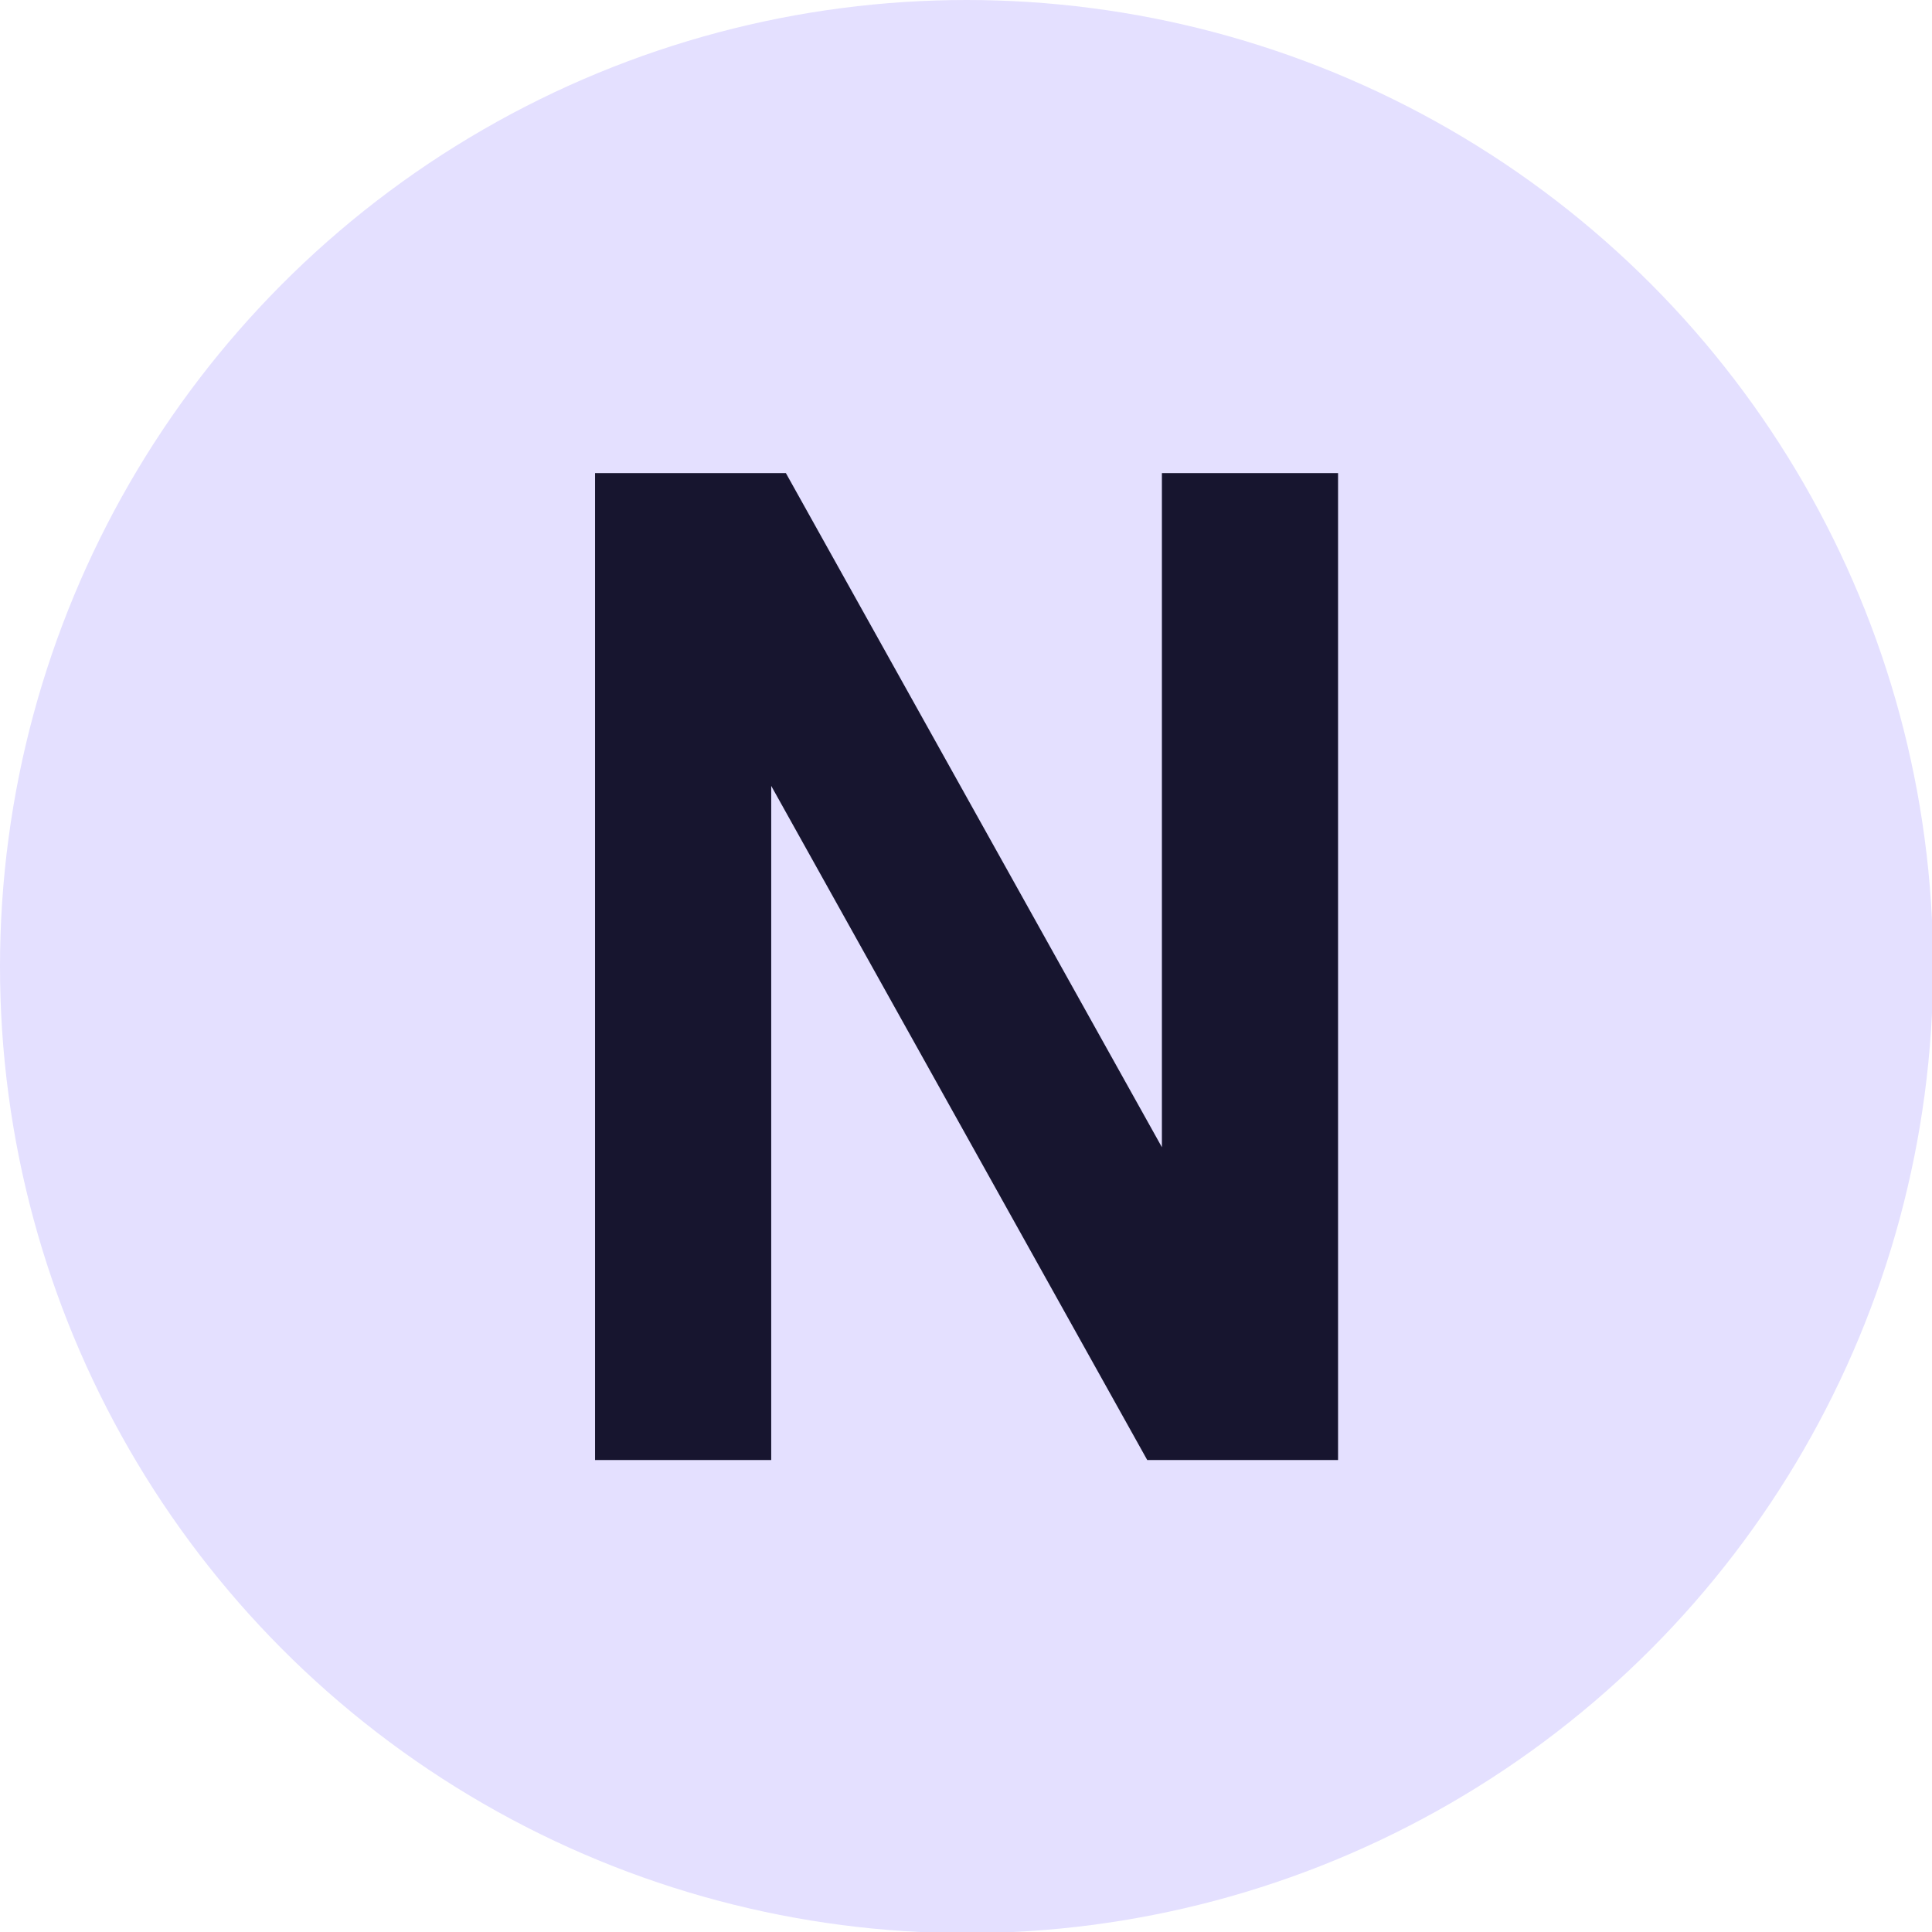
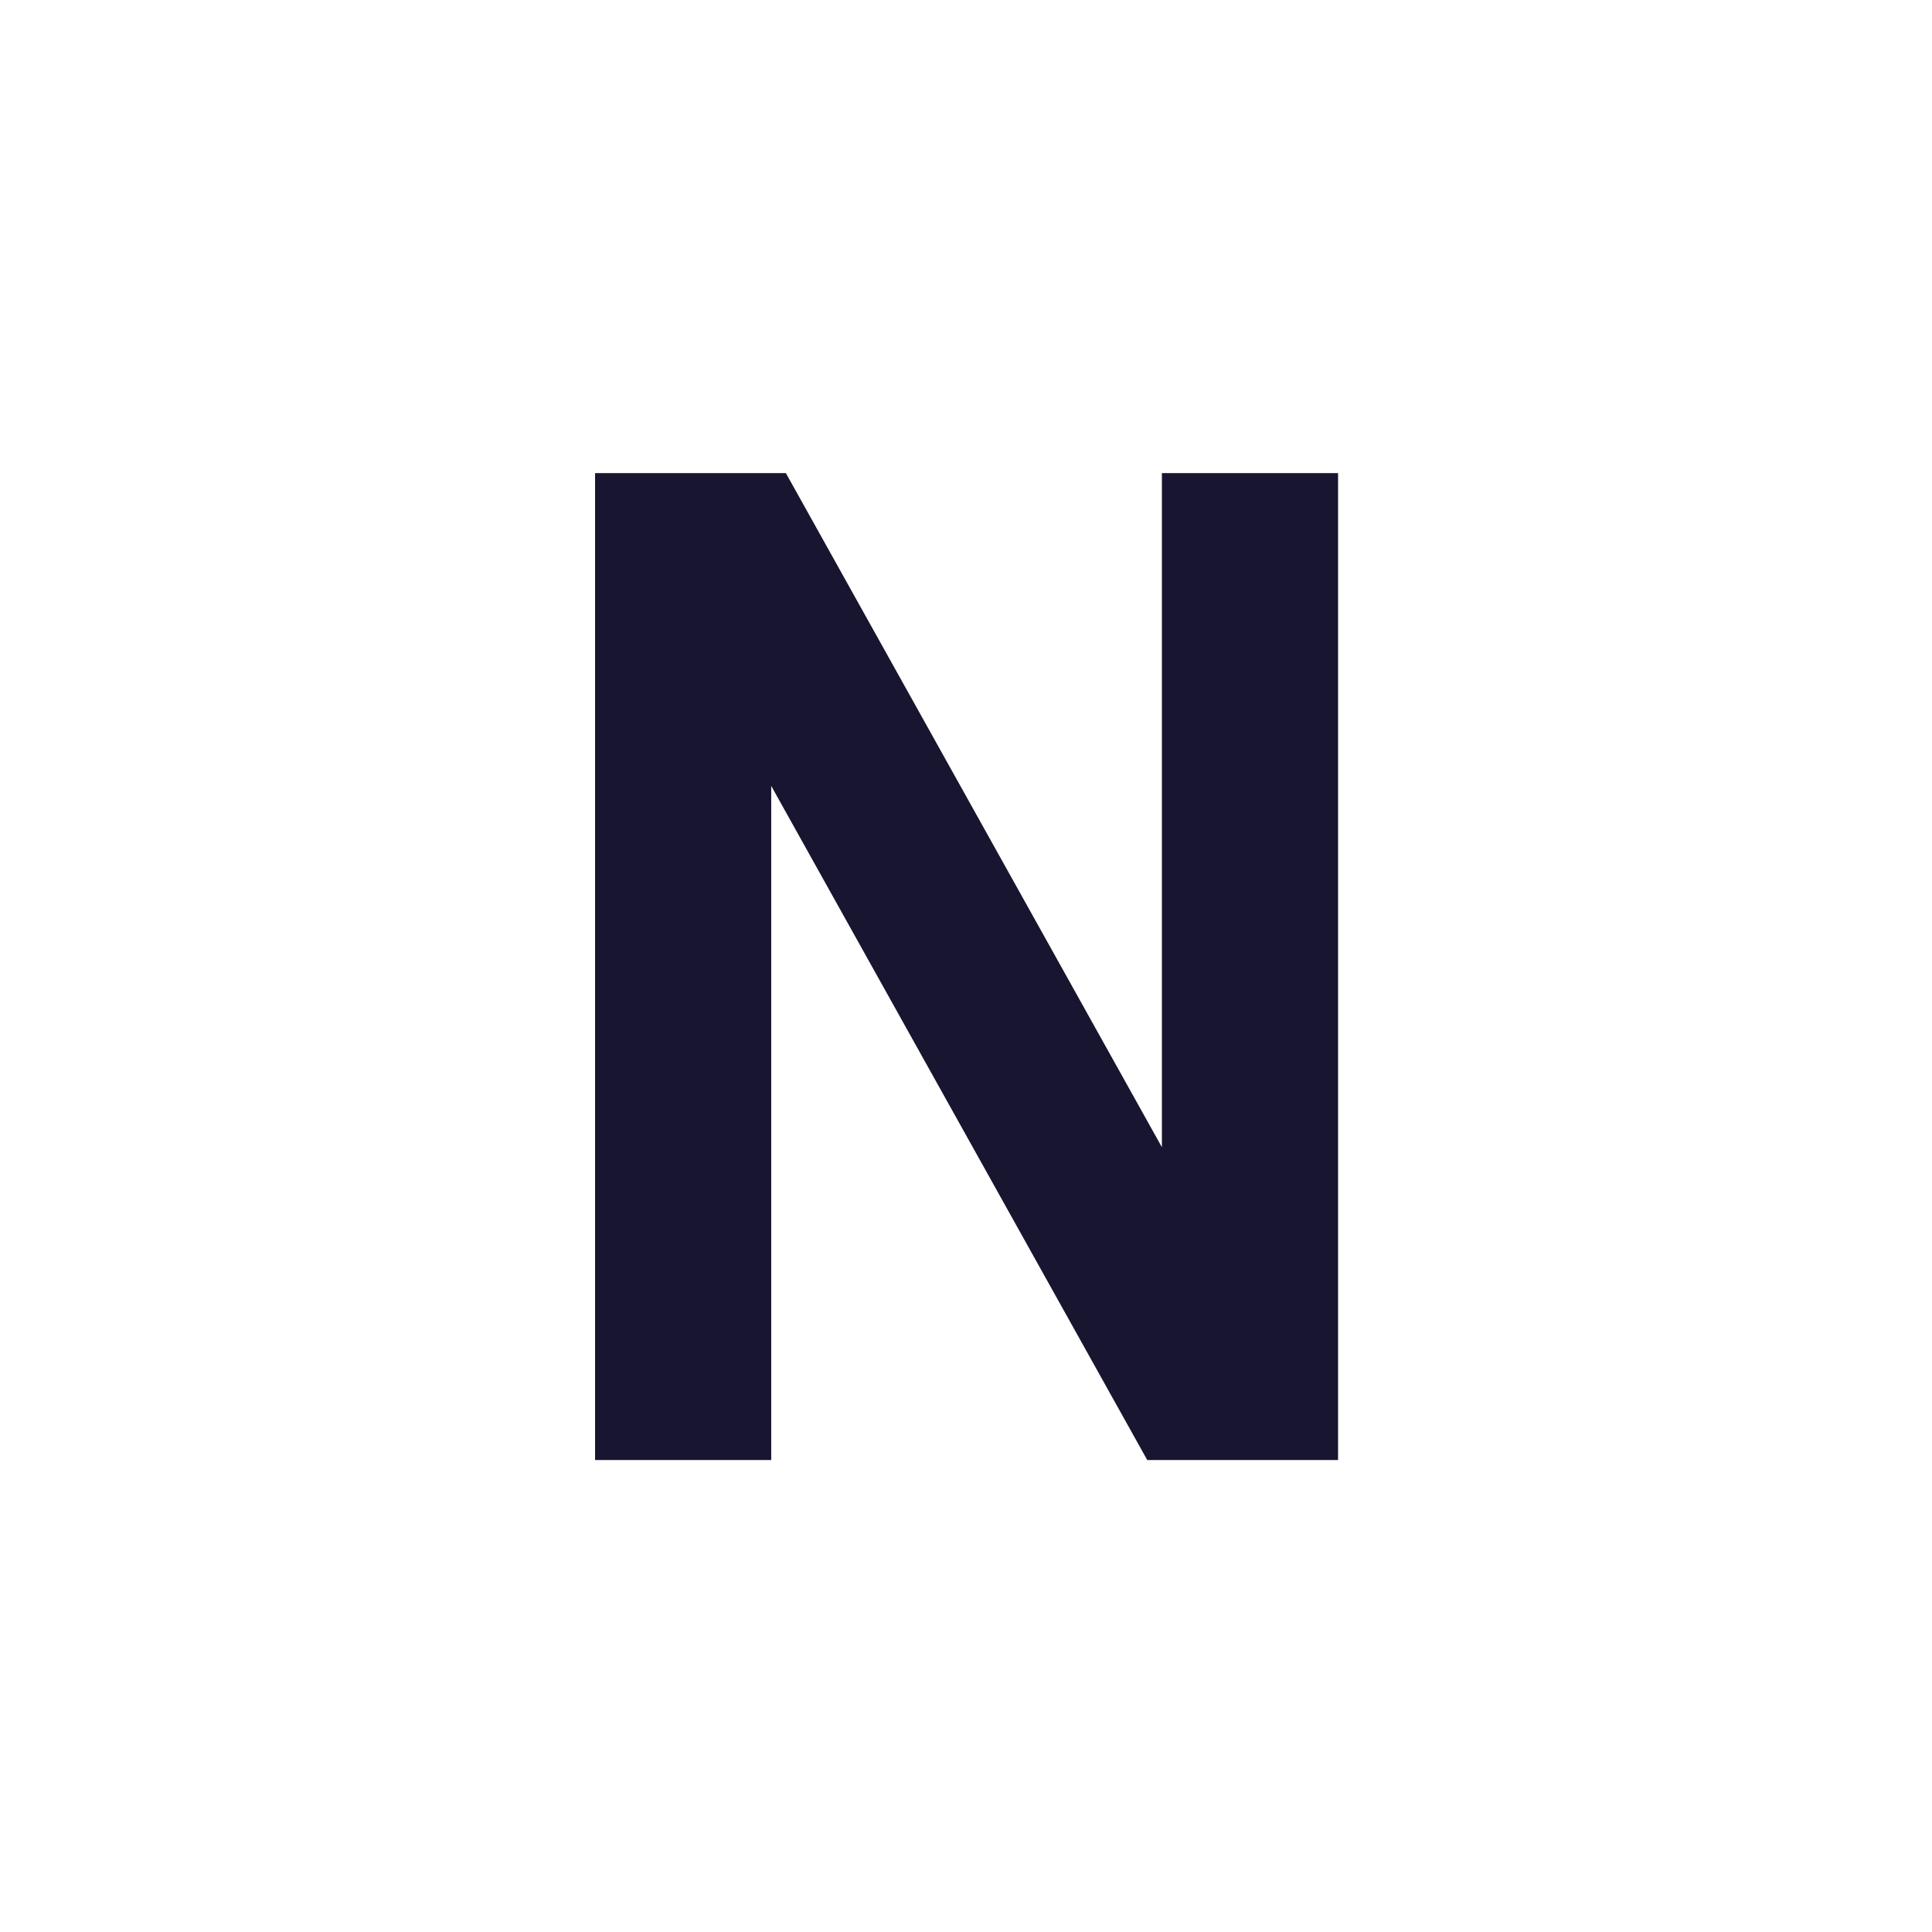
<svg xmlns="http://www.w3.org/2000/svg" id="Layer_1" data-name="Layer 1" viewBox="0 0 171.1 171.1">
  <defs>
    <style>      .cls-1 {        fill: #17152f;      }      .cls-1, .cls-2 {        stroke-width: 0px;      }      .cls-2 {        fill: #e4e0ff;      }    </style>
  </defs>
-   <circle class="cls-2" cx="85.6" cy="85.6" r="85.6" />
  <path class="cls-1" d="M68.3,69.6v59.7h-15.6V41.9h16.9l33.3,59.7v-59.7h15.6v87.4h-16.9l-33.3-59.7Z" />
</svg>